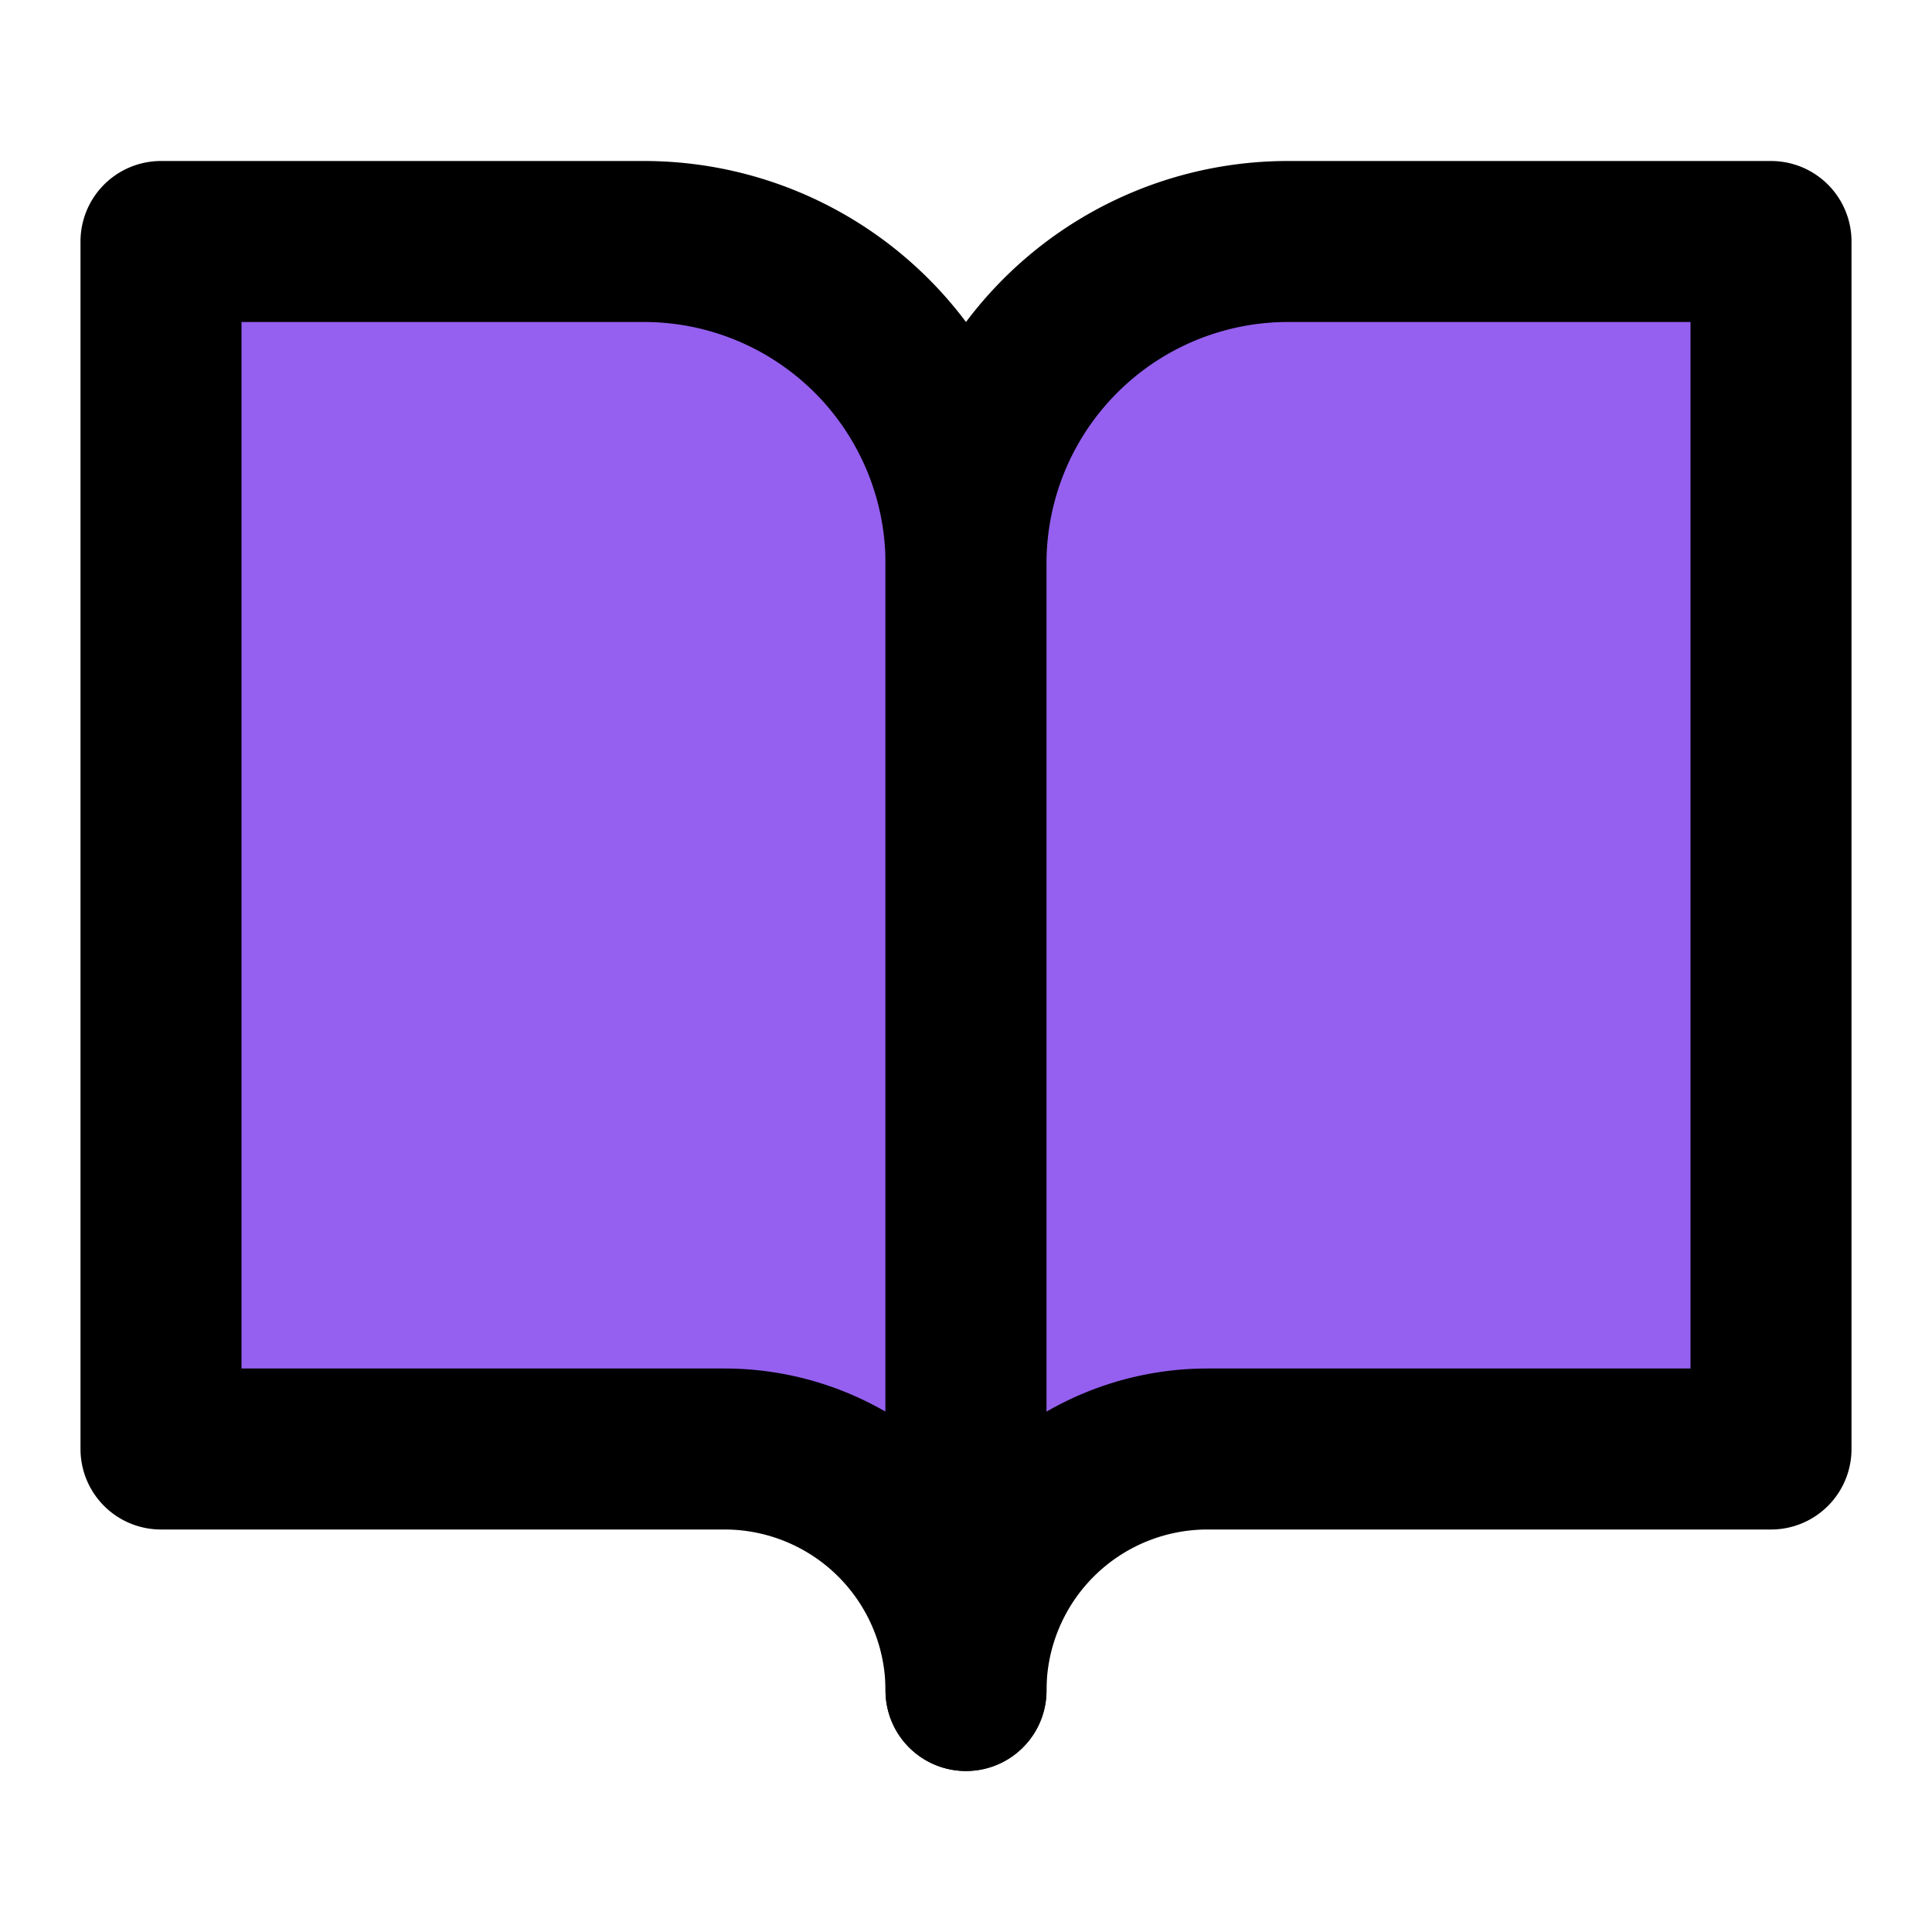
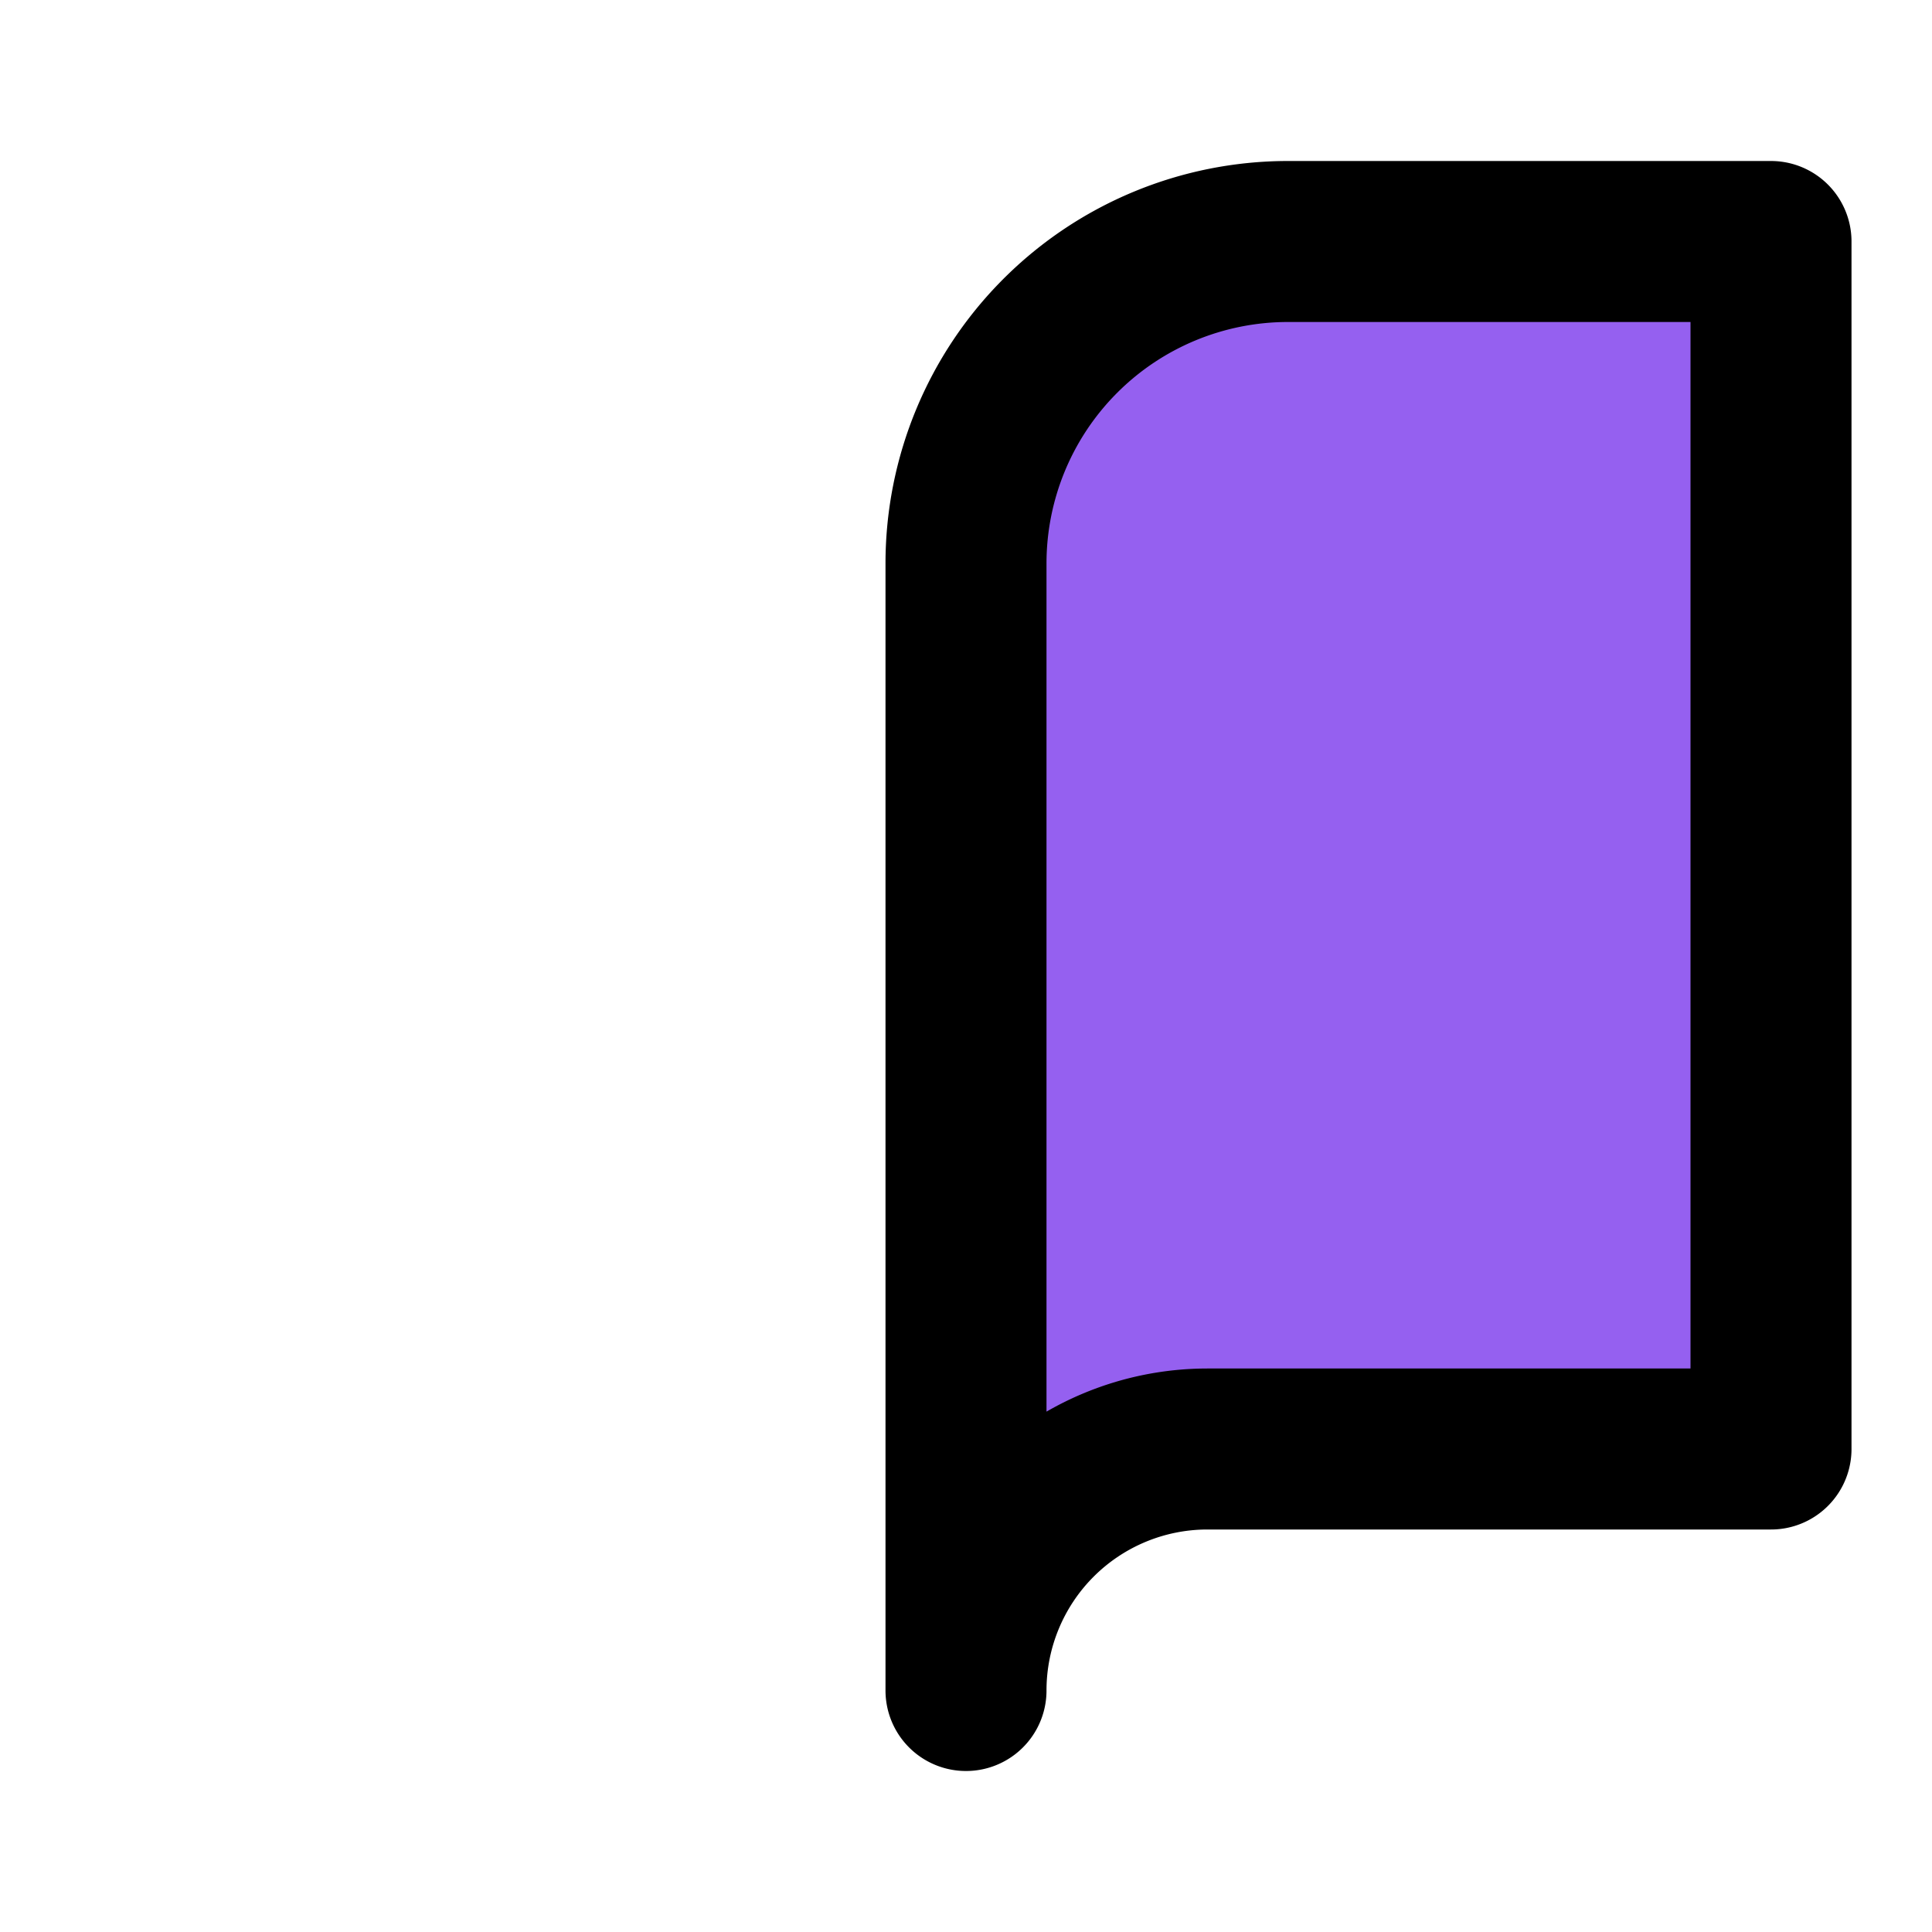
<svg xmlns="http://www.w3.org/2000/svg" width="24" height="24" viewBox="0 0 24 24" fill="#9560F0" stroke="currentColor" stroke-width="2" stroke-linecap="round" stroke-linejoin="round" className="lucide lucide-book-open">
-   <path d="M2 3h6a4 4 0 0 1 4 4v14a3 3 0 0 0-3-3H2z" />
  <path d="M22 3h-6a4 4 0 0 0-4 4v14a3 3 0 0 1 3-3h7z" />
</svg>